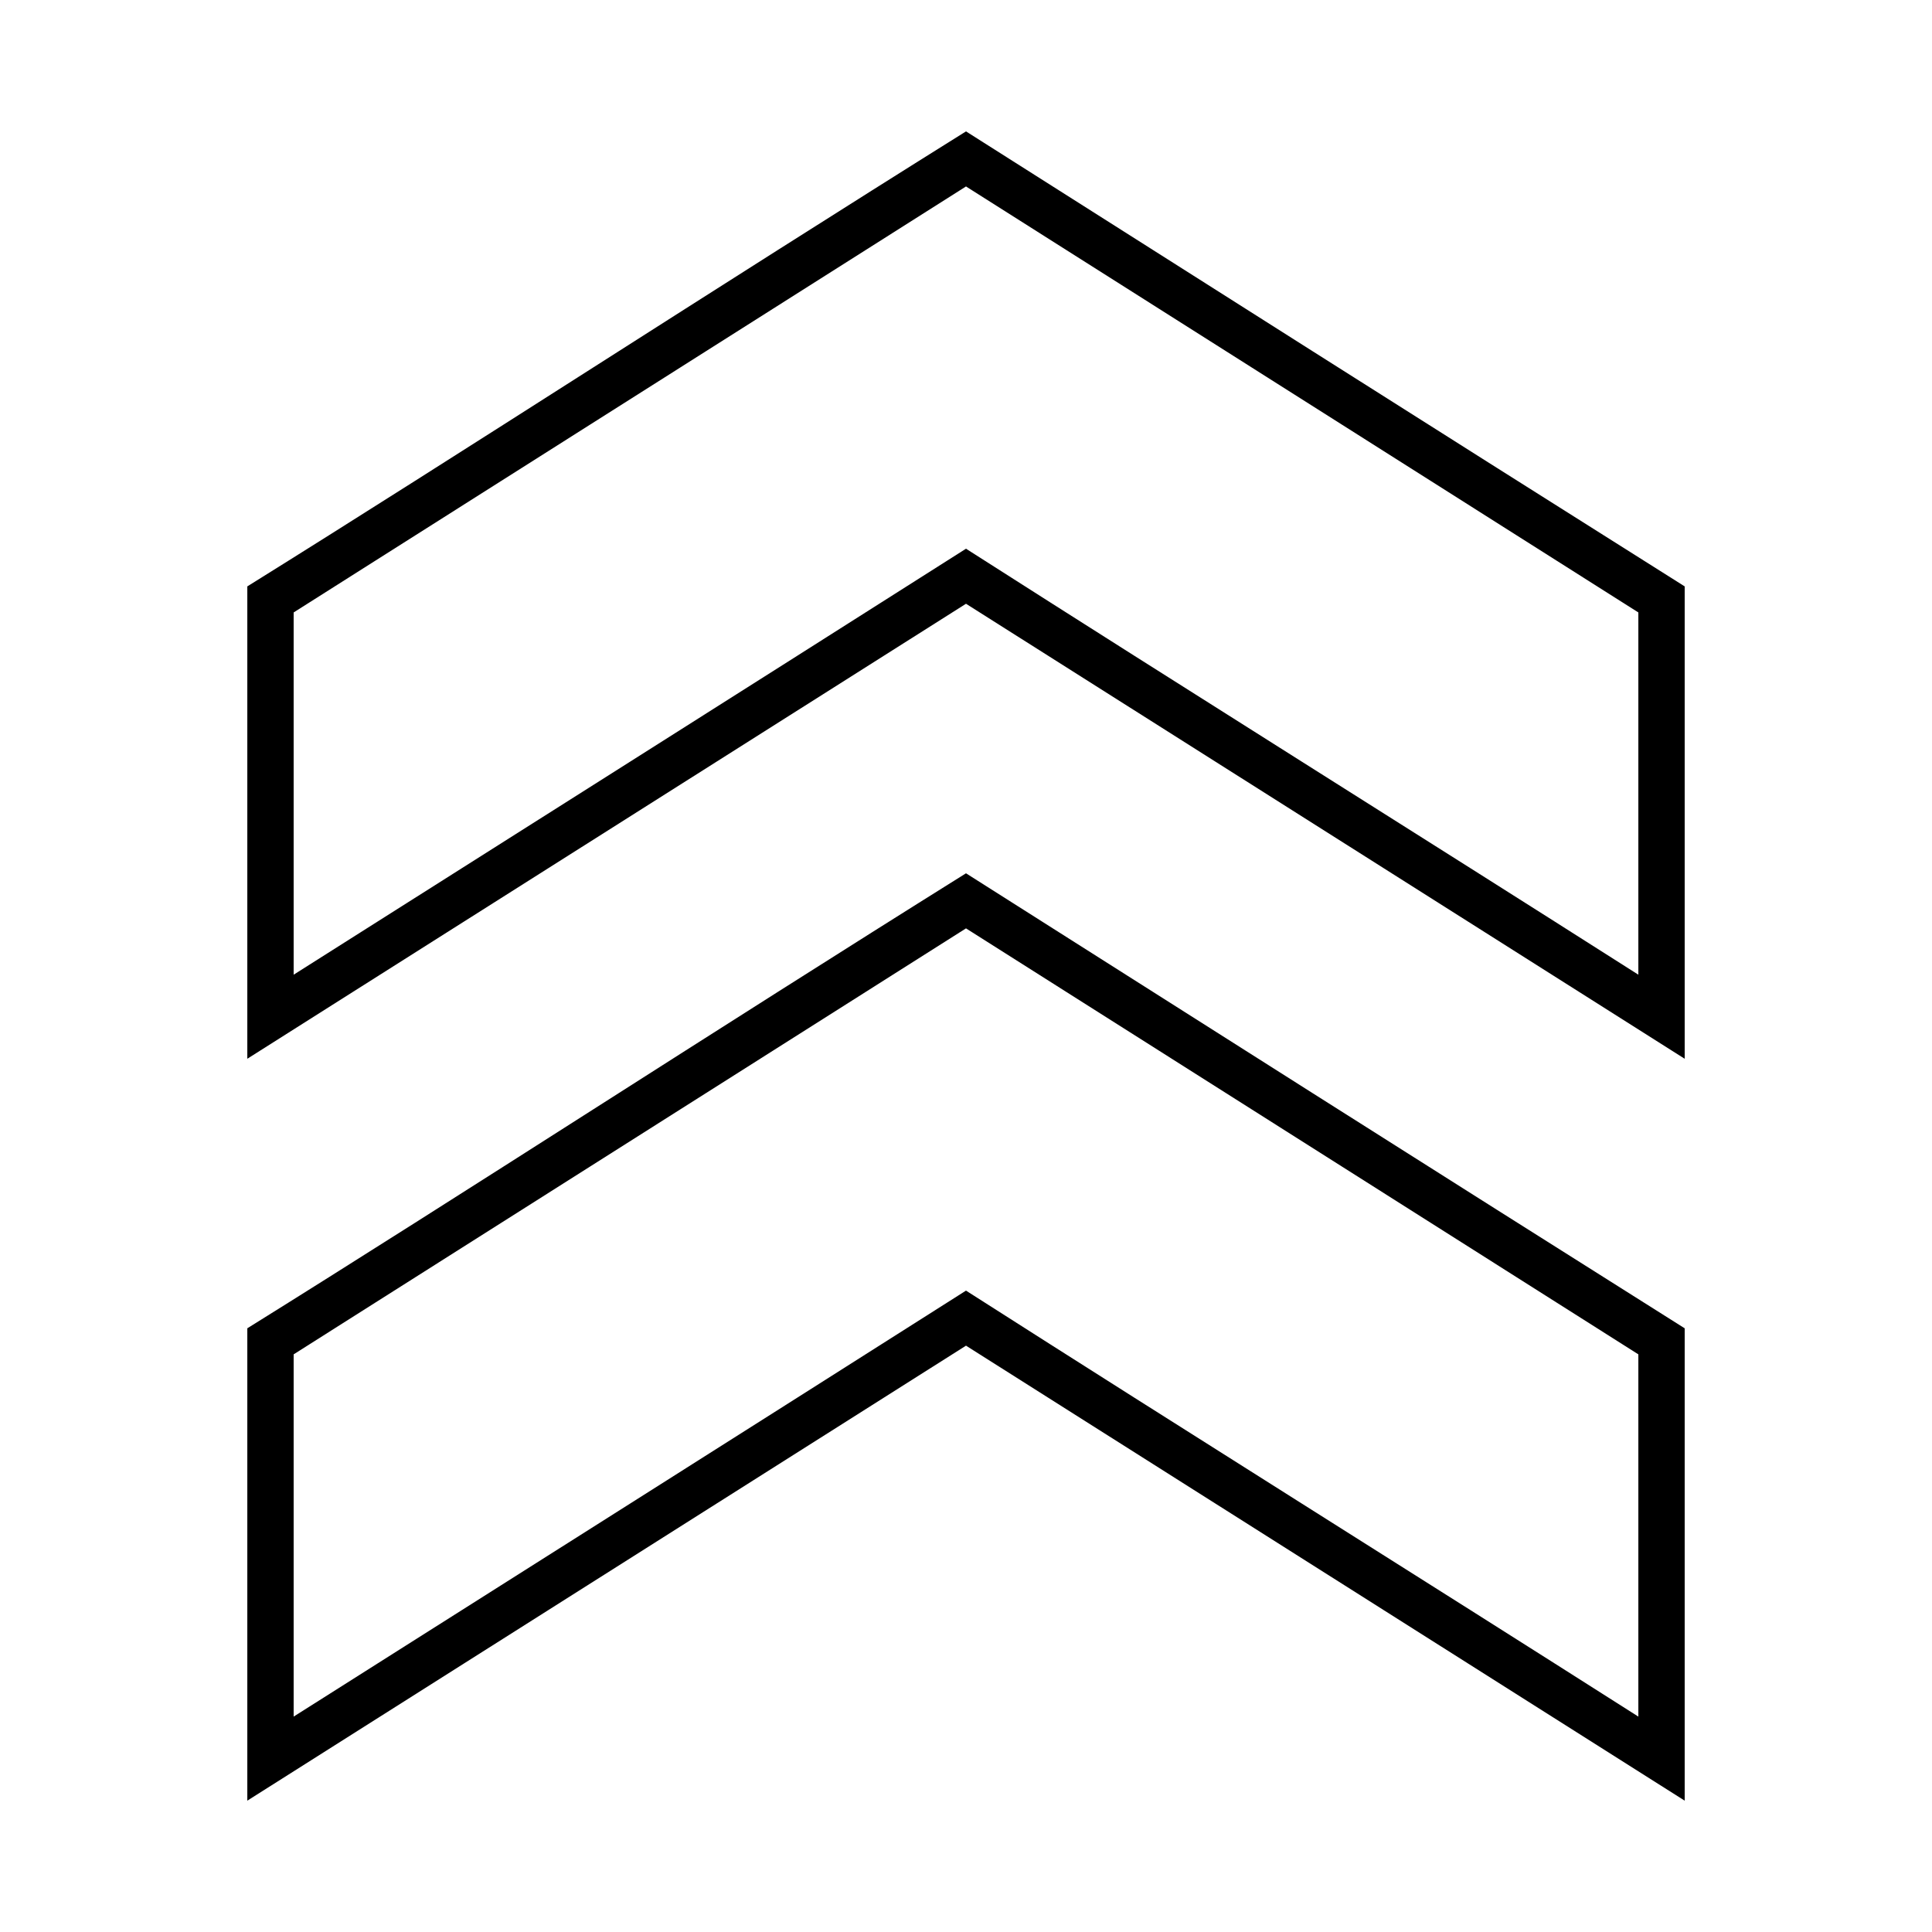
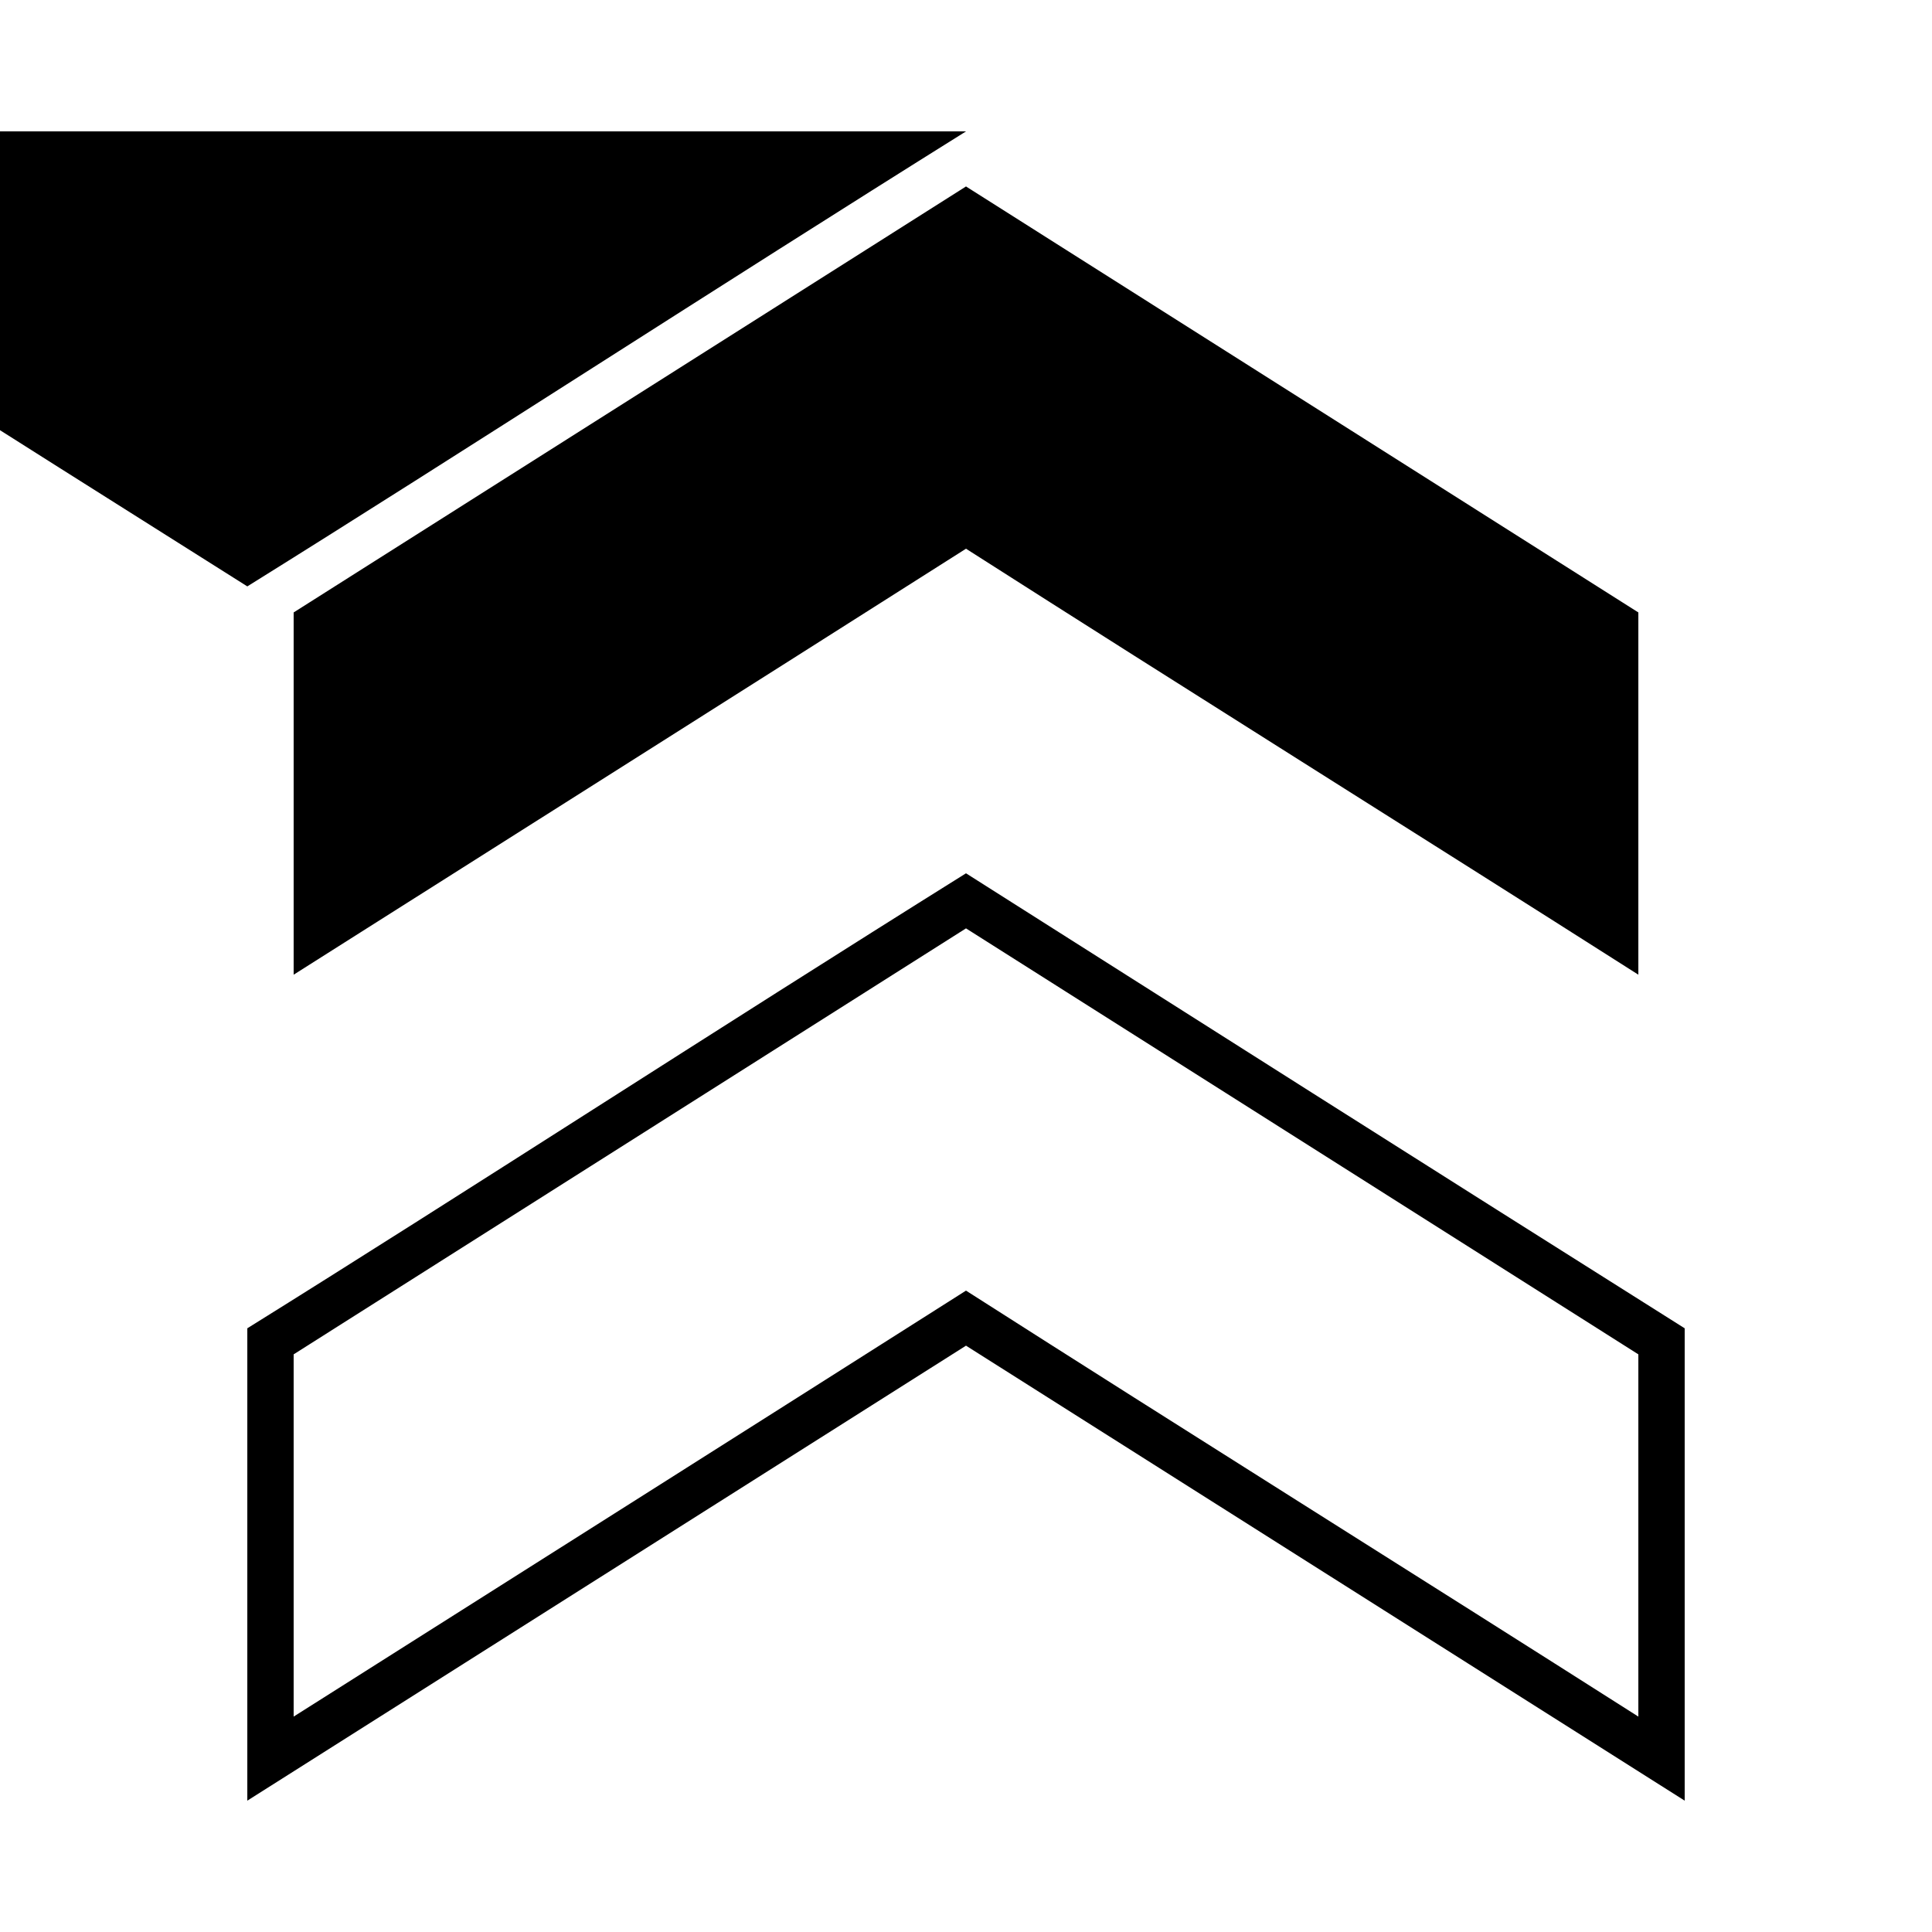
<svg xmlns="http://www.w3.org/2000/svg" fill="#000000" width="800px" height="800px" version="1.1" viewBox="144 144 512 512">
-   <path d="m400 178.82c-66.422 41.516-133.49 85.113-190.46 120.58v125.18c63.492-40.188 126.98-80.383 190.46-120.58 63.492 40.184 126.96 80.402 190.46 120.58v-125.18c-66.77-42.066-133-84.129-190.46-120.58zm0 14.594 178.18 112.89v96c-59.312-37.754-118.93-75.043-178.18-112.89-59.352 37.695-118.78 75.273-178.18 112.89v-96zm0 182.02c-66.422 41.516-133.49 85.113-190.46 120.58v125.18c63.492-40.188 126.98-80.383 190.46-120.58 63.492 40.184 126.96 80.402 190.46 120.58v-125.18c-66.77-42.066-133-84.129-190.46-120.58zm0 14.594 178.18 112.89v96c-59.312-37.754-118.93-75.043-178.18-112.89-59.352 37.695-118.78 75.273-178.18 112.89v-96z" />
+   <path d="m400 178.82c-66.422 41.516-133.49 85.113-190.46 120.58v125.18v-125.18c-66.77-42.066-133-84.129-190.46-120.58zm0 14.594 178.18 112.89v96c-59.312-37.754-118.93-75.043-178.18-112.89-59.352 37.695-118.78 75.273-178.18 112.89v-96zm0 182.02c-66.422 41.516-133.49 85.113-190.46 120.58v125.18c63.492-40.188 126.98-80.383 190.46-120.58 63.492 40.184 126.96 80.402 190.46 120.58v-125.18c-66.77-42.066-133-84.129-190.46-120.58zm0 14.594 178.18 112.89v96c-59.312-37.754-118.93-75.043-178.18-112.89-59.352 37.695-118.78 75.273-178.18 112.89v-96z" />
</svg>